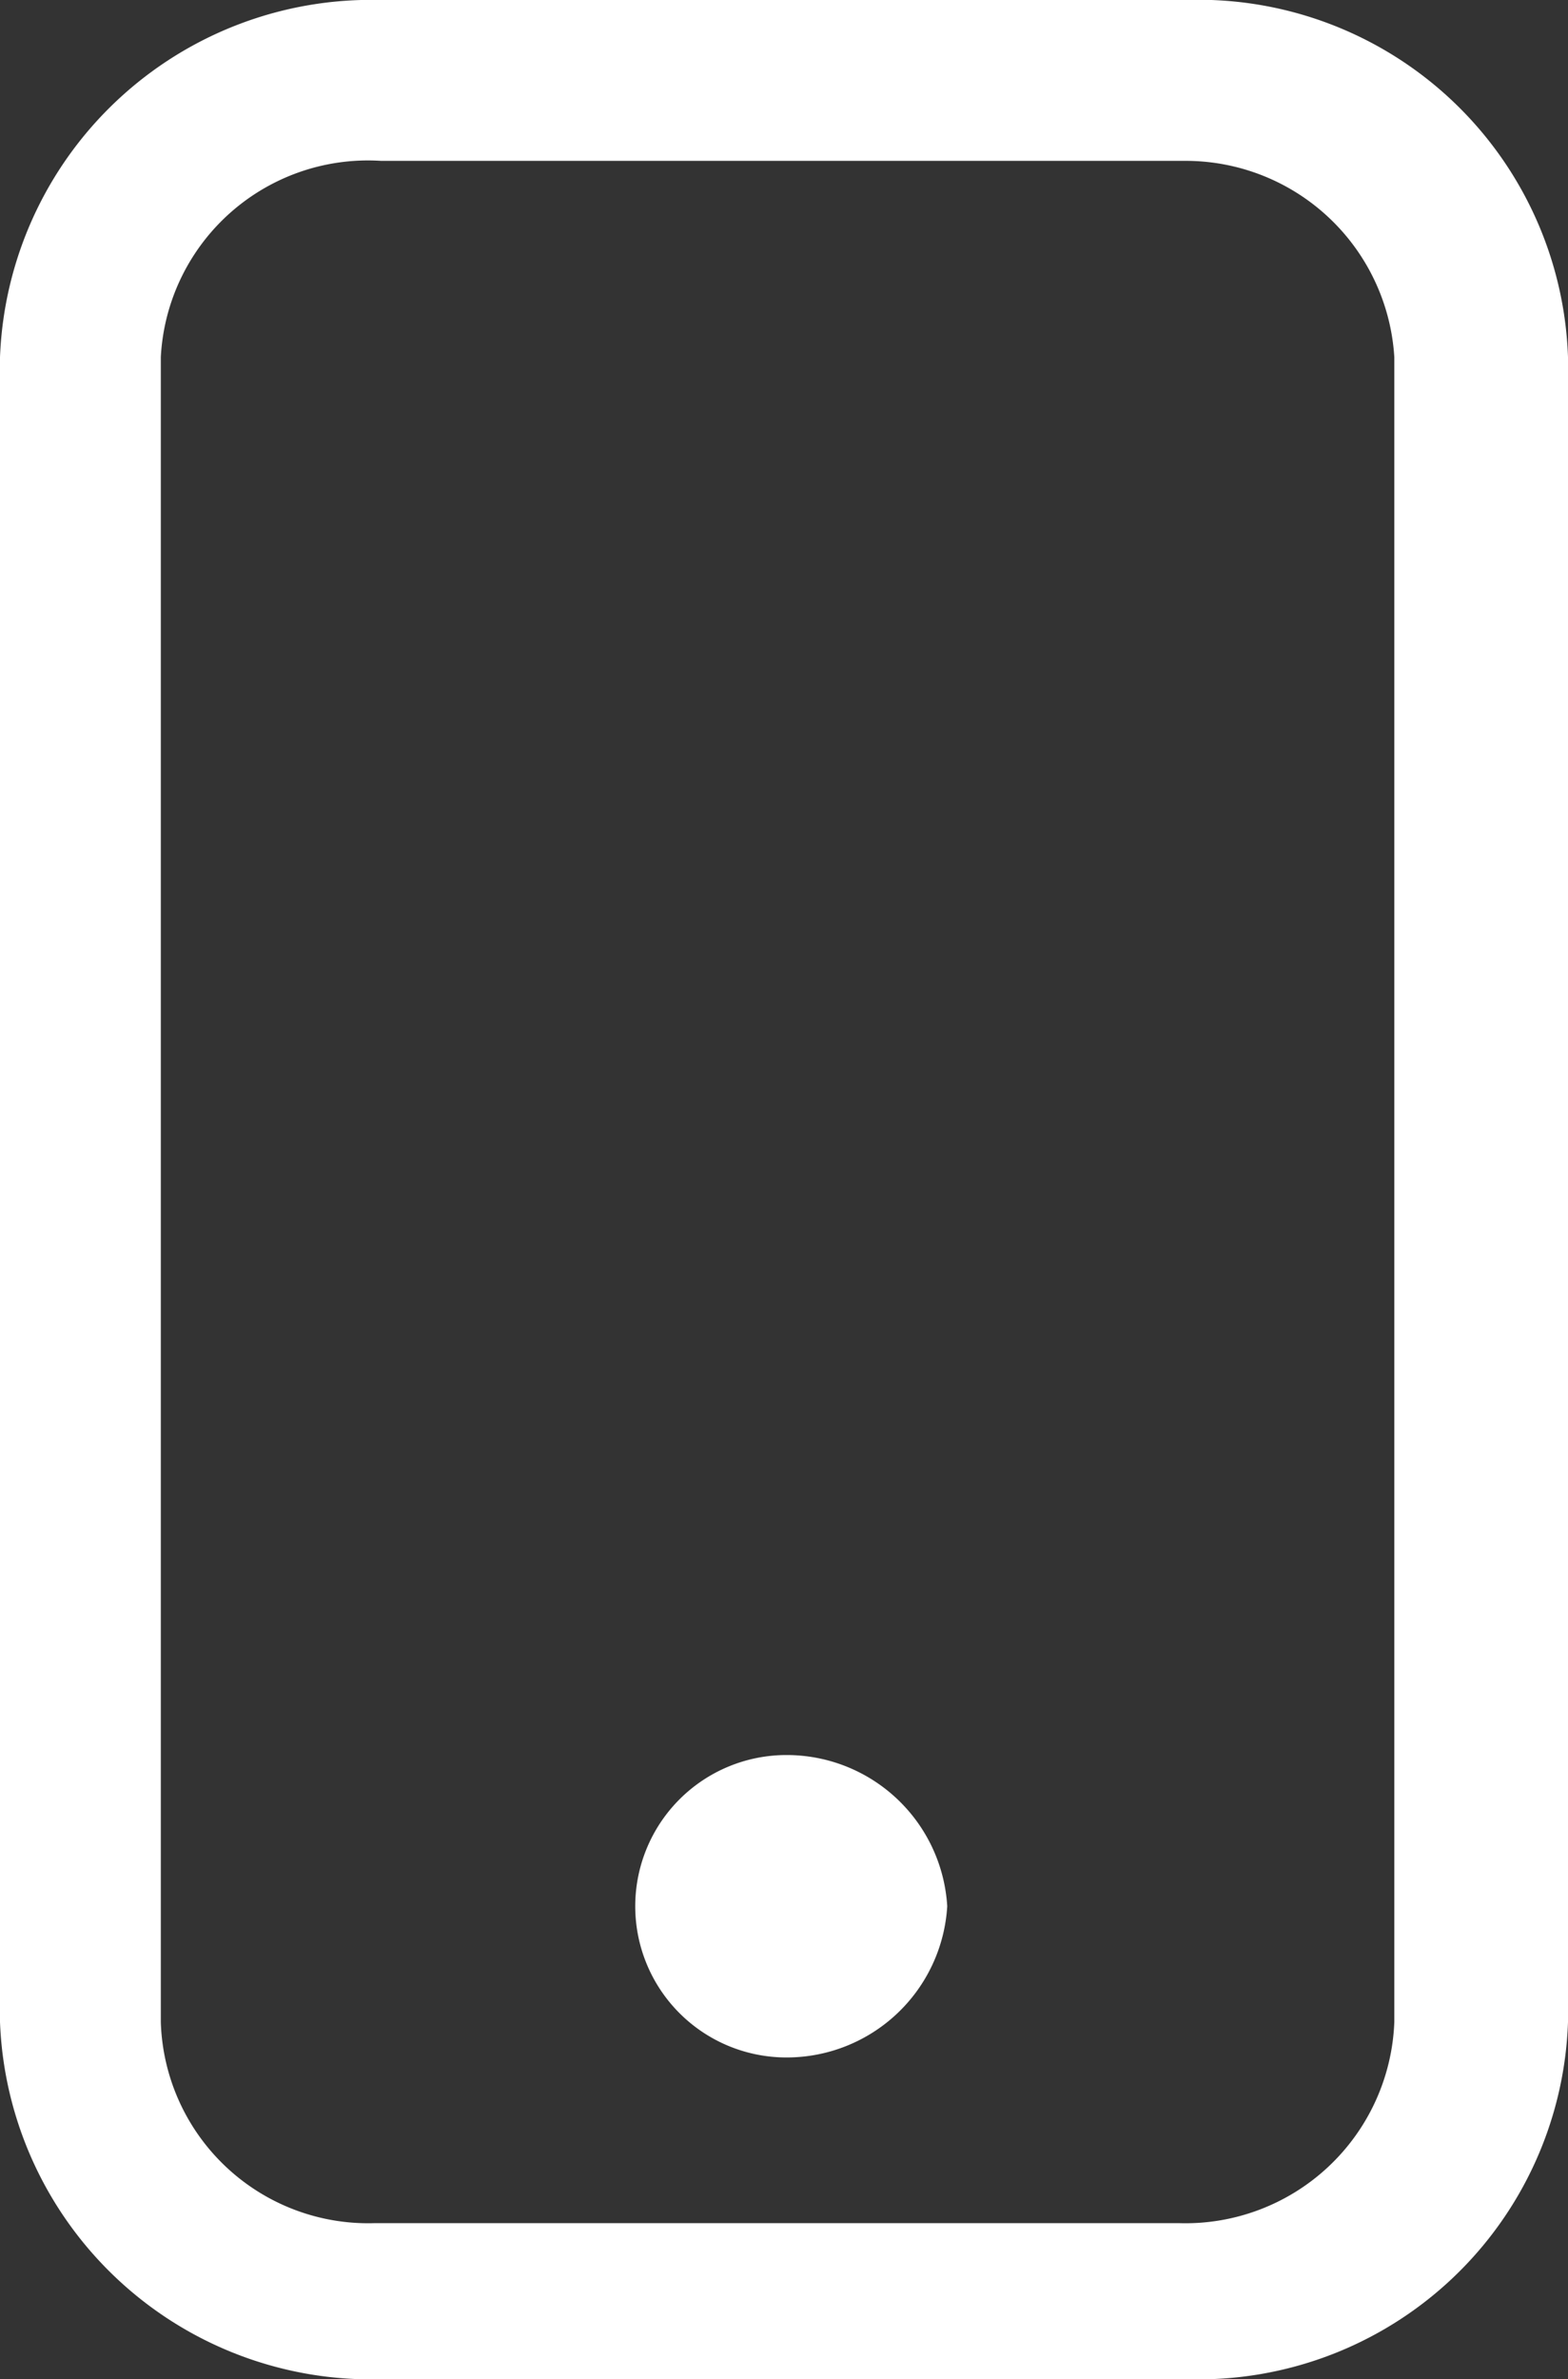
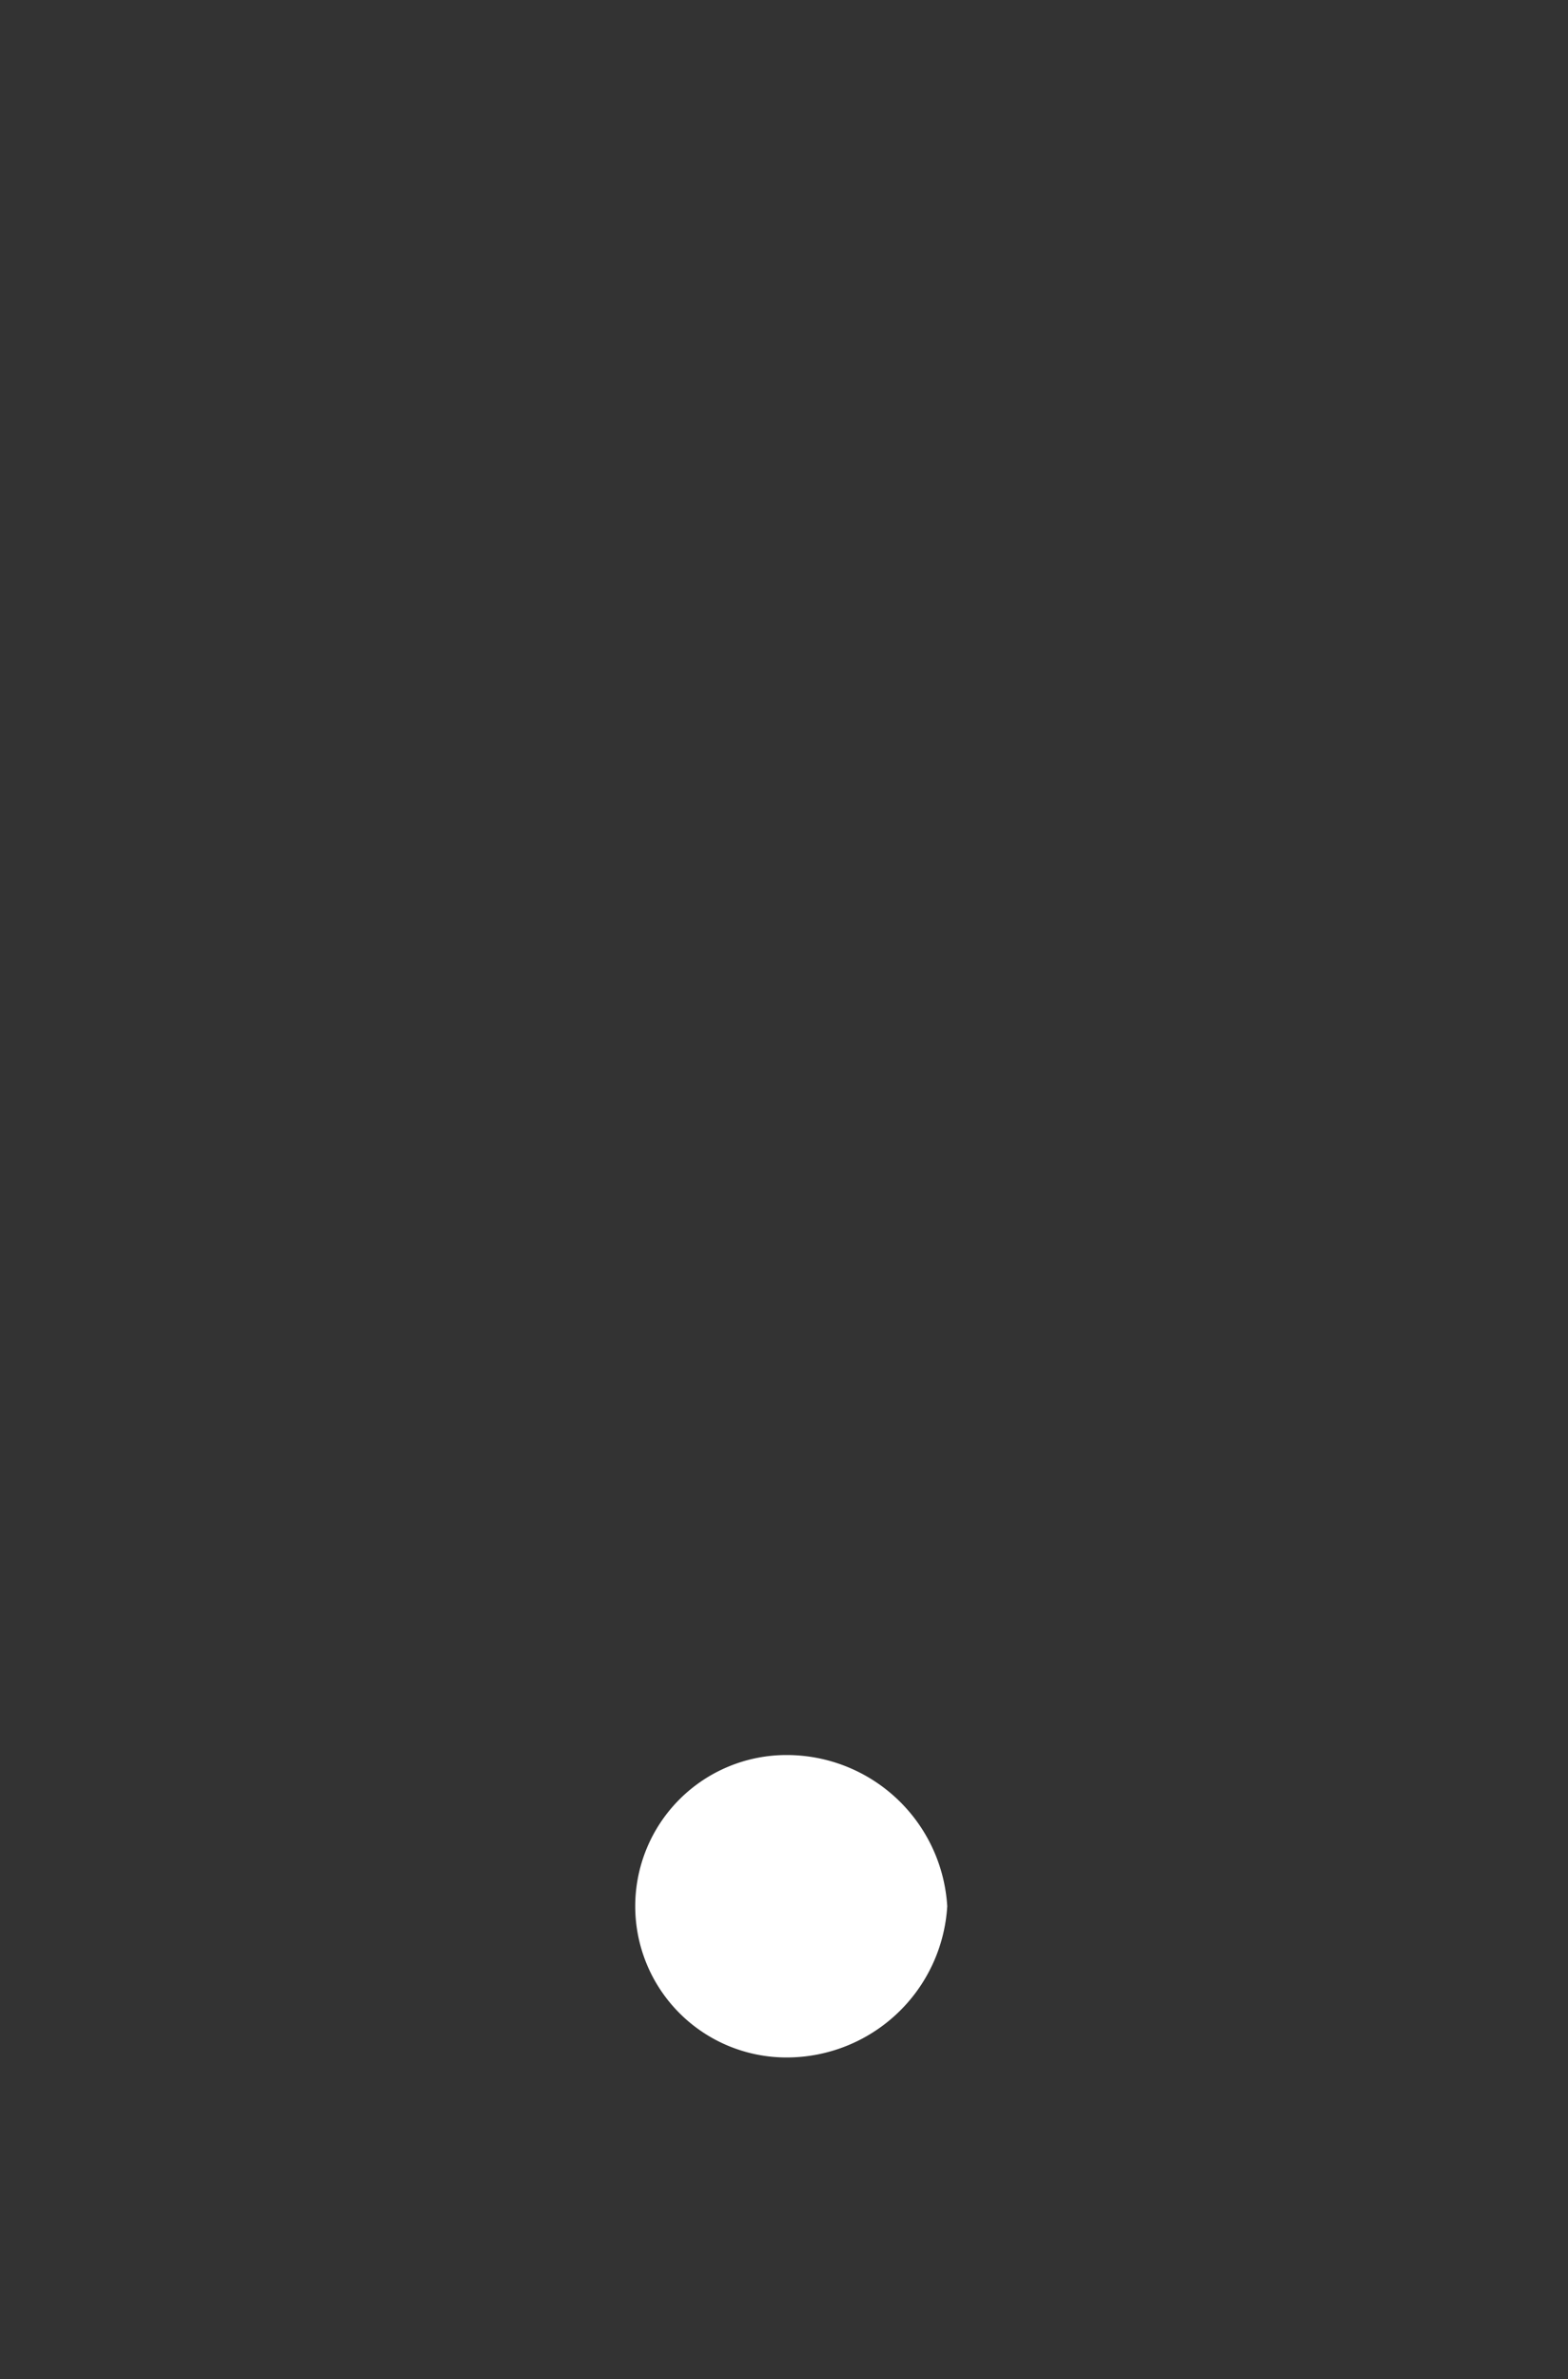
<svg xmlns="http://www.w3.org/2000/svg" viewBox="0 0 9.75 14.79">
  <rect x="0" y="0" width="9.75" height="14.79" fill="#333333" stroke="none" />
  <defs>
    <style>.cls-1{fill:#fff;}</style>
  </defs>
  <title>Recurso 17</title>
  <g id="Capa_2" data-name="Capa 2">
    <g id="Layer_1" data-name="Layer 1">
-       <path class="cls-1" d="M7.38,14.79h-5A2.31,2.31,0,0,1,0,12.57V2.22A2.31,2.31,0,0,1,2.37,0h5A2.3,2.3,0,0,1,9.75,2.22V12.57A2.3,2.3,0,0,1,7.38,14.79ZM2.37,1A1.29,1.29,0,0,0,1,2.22V12.57a1.29,1.29,0,0,0,1.33,1.25h5a1.3,1.3,0,0,0,1.34-1.25V2.22A1.3,1.3,0,0,0,7.38,1Z" />
      <path class="cls-1" d="M5.89,11.85a1,1,0,0,1-1,.94.94.94,0,1,1,0-1.88A1,1,0,0,1,5.89,11.85Z" />
    </g>
  </g>
</svg>